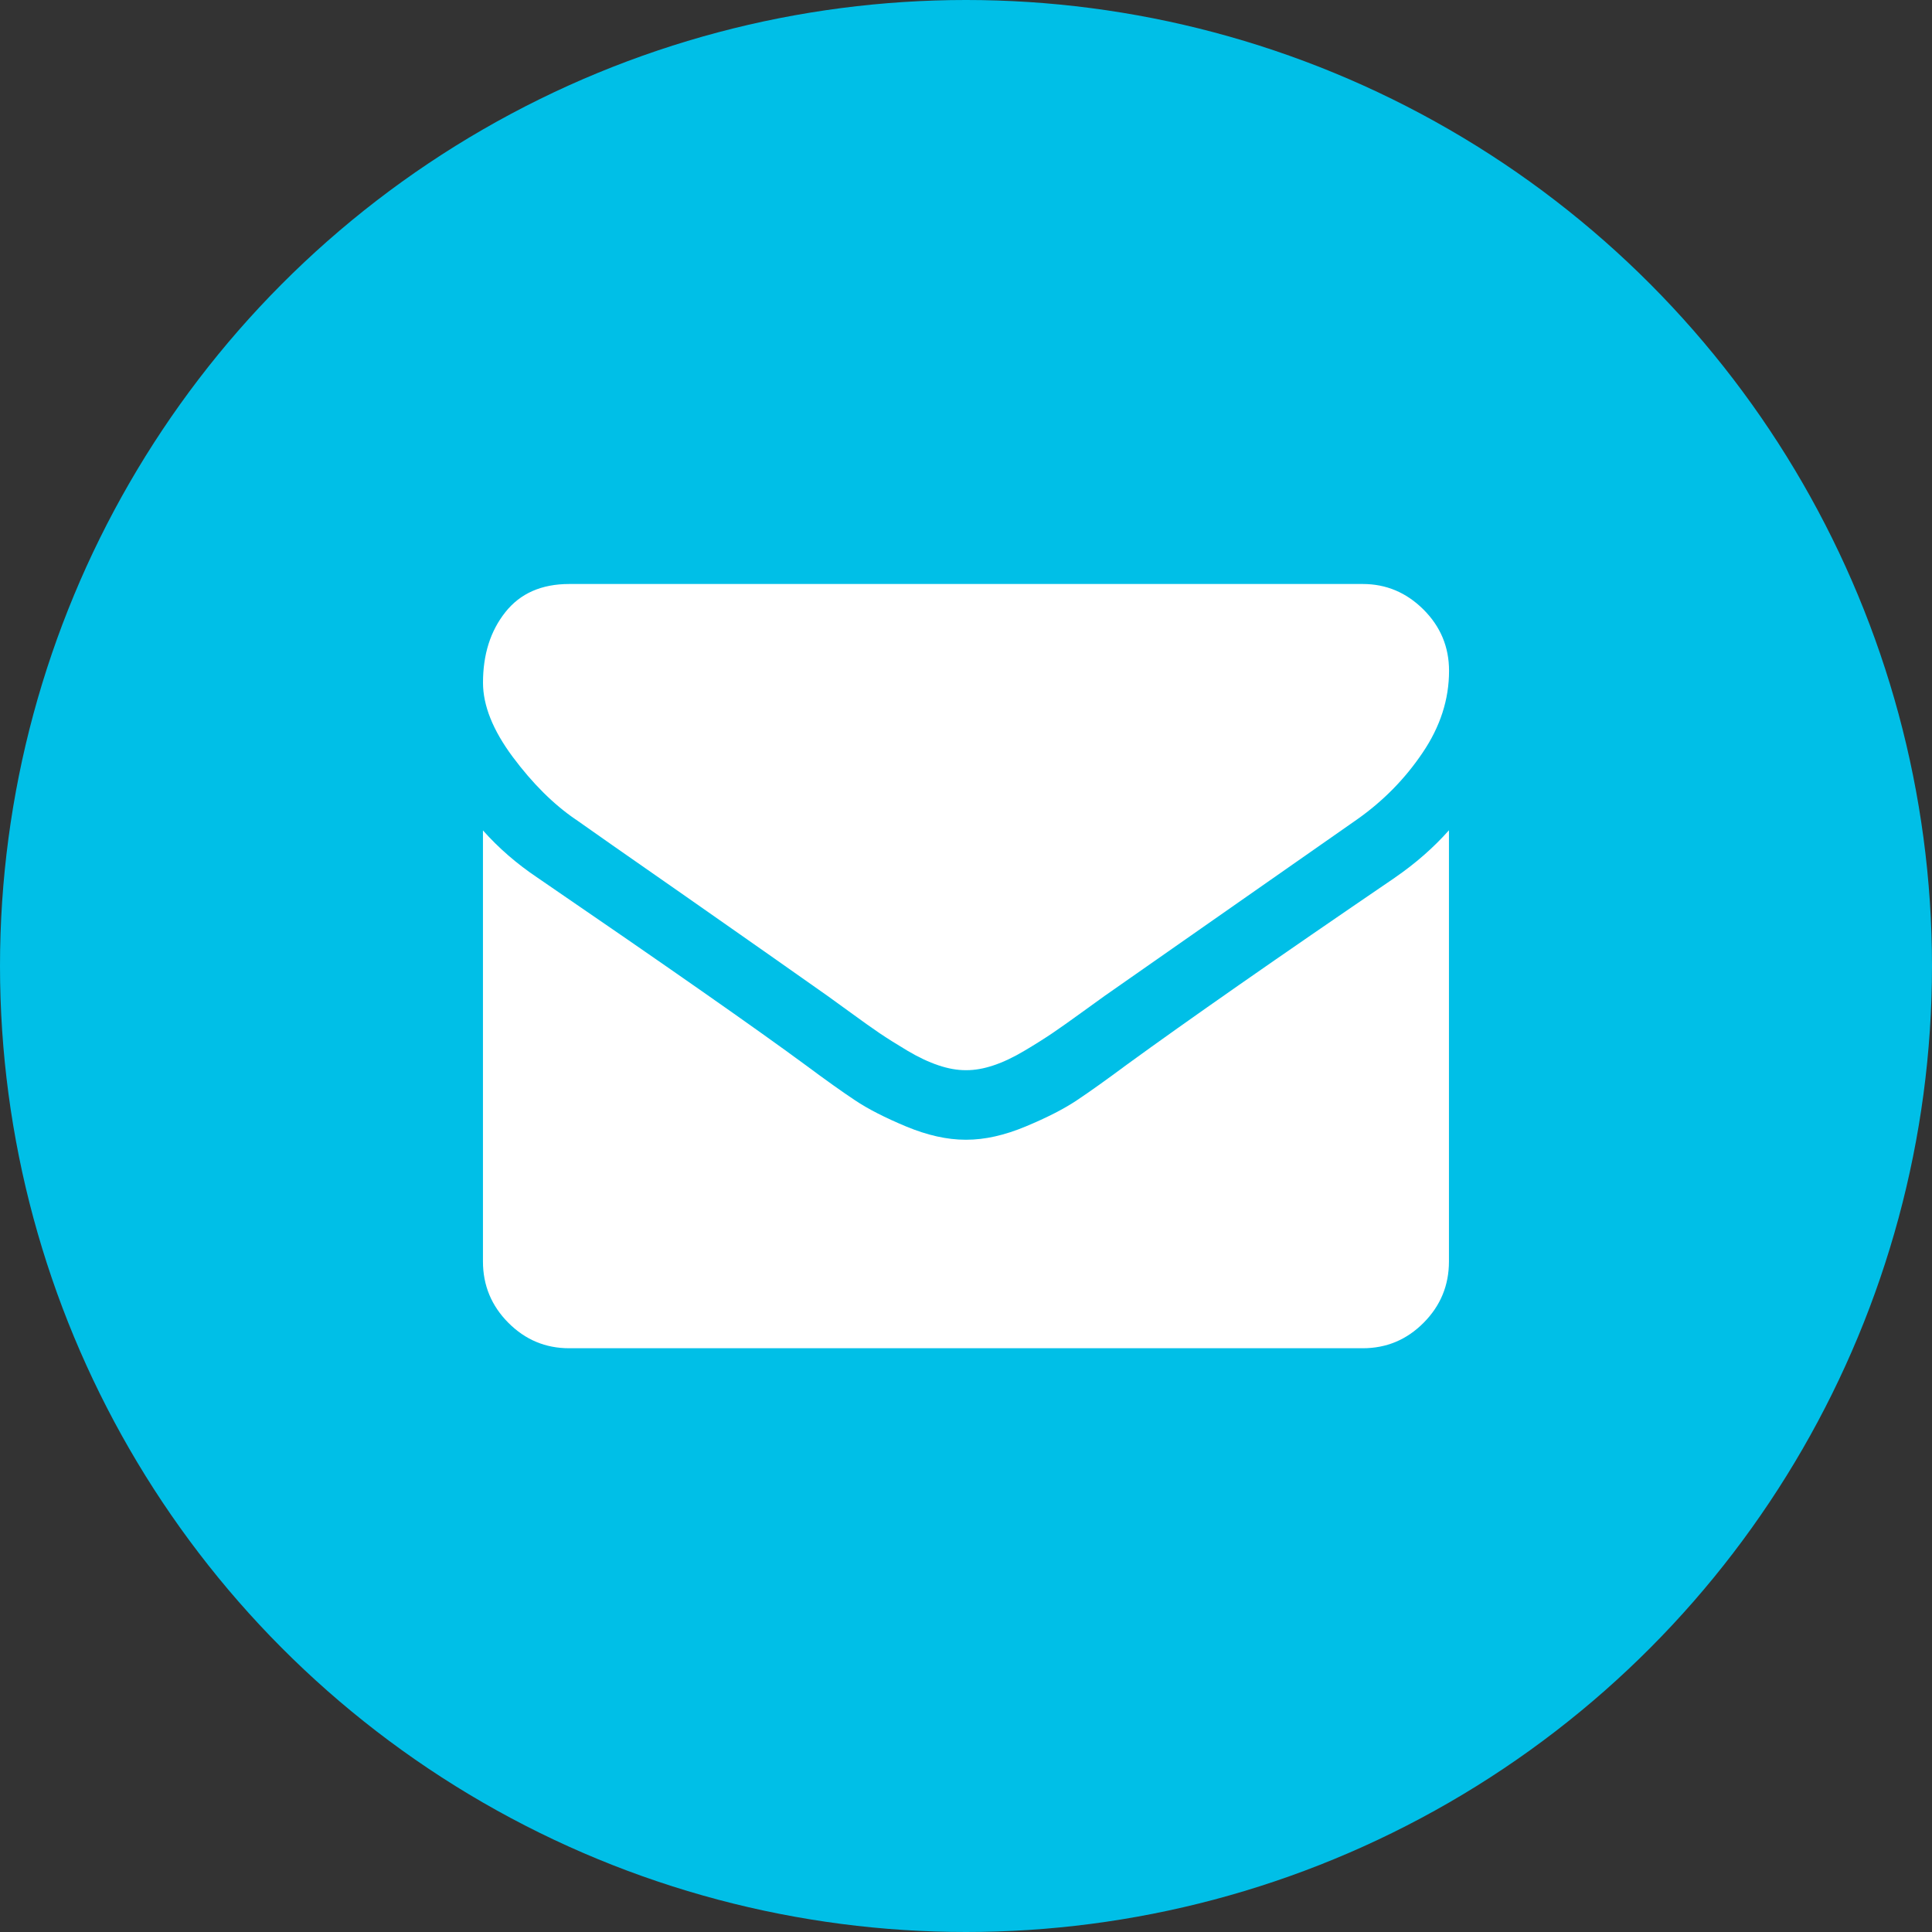
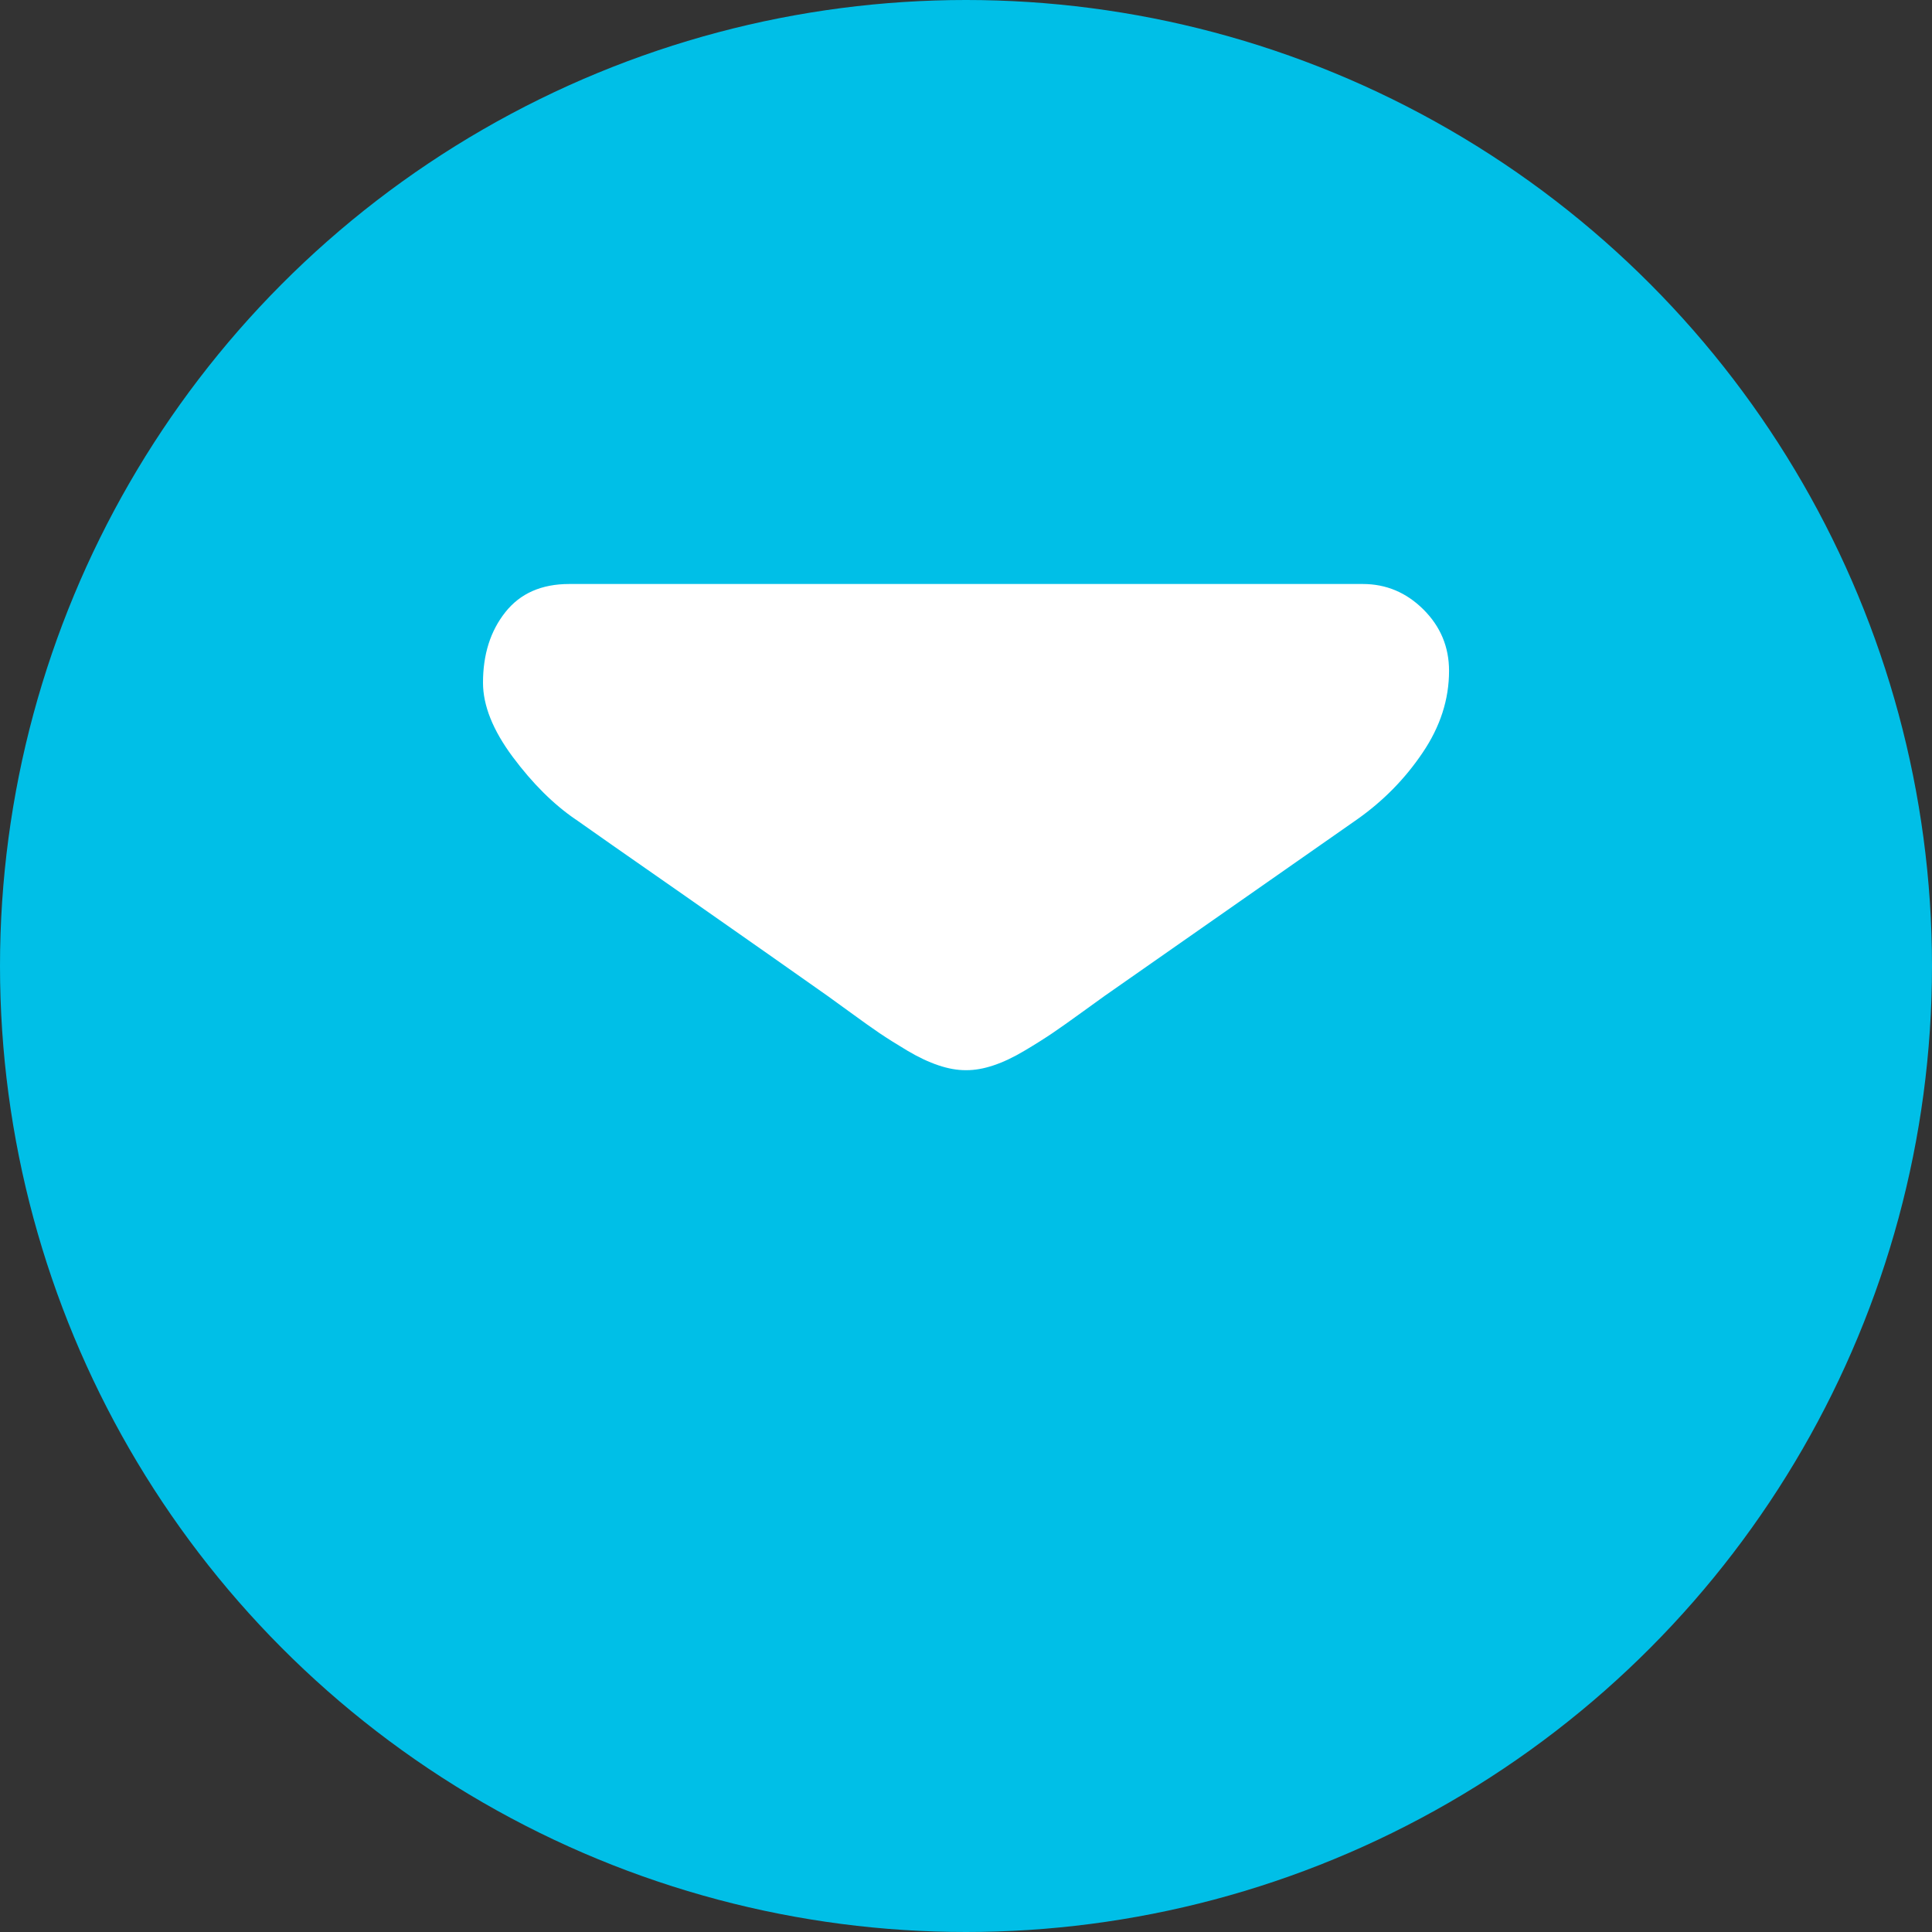
<svg xmlns="http://www.w3.org/2000/svg" width="40" height="40" viewBox="0 0 40 40">
  <rect x="0" y="0" width="40" height="40" fill="#333333" stroke="none" />
  <title>
    icon-envelope
  </title>
  <g fill="none" fill-rule="evenodd">
    <circle fill="#00BFE7" cx="20" cy="20" r="20" />
    <g fill="#FFF">
      <path d="M11.92 16.966c.253.18 1.015.714 2.288 1.6 1.272.89 2.247 1.573 2.924 2.052.074.052.232.167.474.343.242.177.443.32.602.428.16.108.354.23.58.365.228.135.442.236.643.303.202.068.388.1.56.1h.02c.172 0 .358-.032.56-.1.2-.067.414-.168.64-.303.228-.135.42-.257.58-.365.16-.11.362-.25.604-.427.242-.175.4-.29.474-.342l5.224-3.652c.543-.382.996-.843 1.36-1.383.366-.54.548-1.104.548-1.696 0-.495-.177-.918-.53-1.27-.354-.352-.772-.528-1.256-.528H11.786c-.573 0-1.014.193-1.323.583-.31.39-.463.877-.463 1.46 0 .473.205.984.614 1.535.41.55.844.983 1.306 1.298z" />
-       <path d="M28.884 18.168c-2.44 1.663-4.293 2.956-5.558 3.877-.424.315-.768.56-1.032.736-.265.177-.616.357-1.055.54-.44.184-.85.276-1.23.276h-.02c-.38 0-.79-.092-1.23-.275-.438-.183-.79-.363-1.054-.54-.264-.175-.608-.42-1.032-.735-1.004-.74-2.853-2.034-5.547-3.877-.424-.284-.8-.61-1.127-.977v8.923c0 .495.175.918.525 1.27.35.352.77.528 1.26.528h16.43c.49 0 .91-.175 1.26-.527.35-.352.525-.775.525-1.27V17.19c-.32.36-.692.686-1.116.978z" />
    </g>
  </g>
</svg>